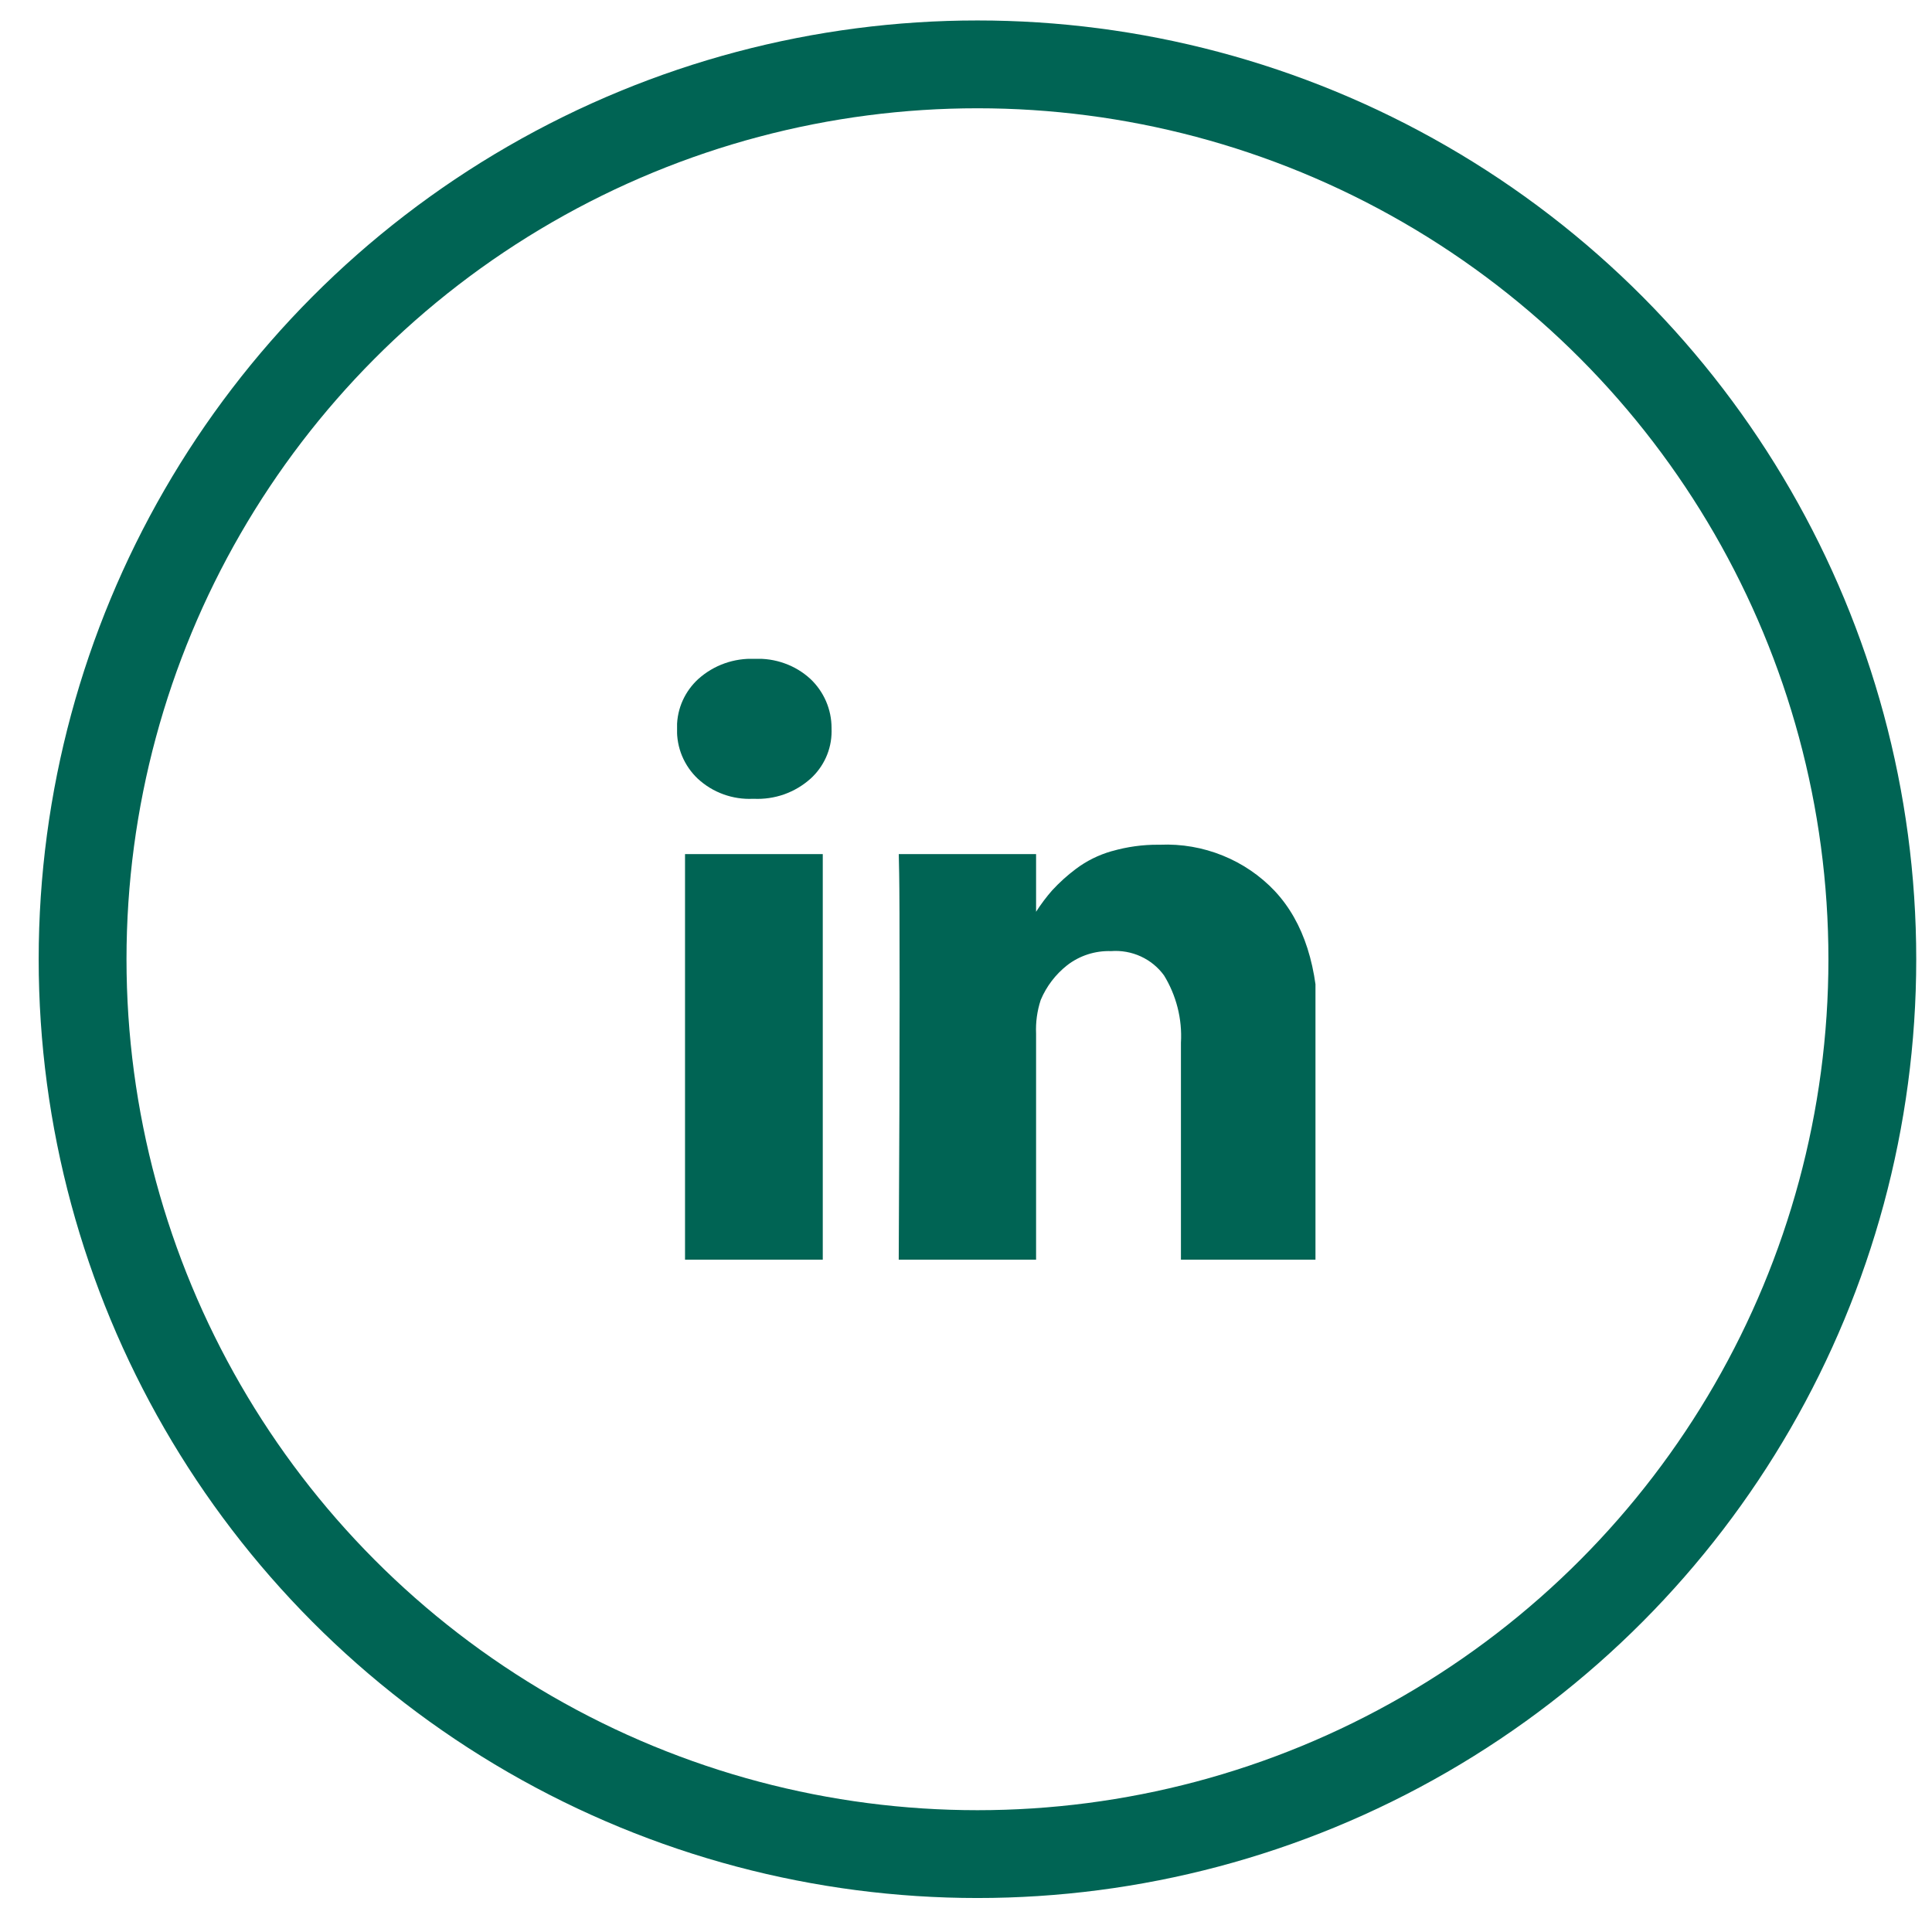
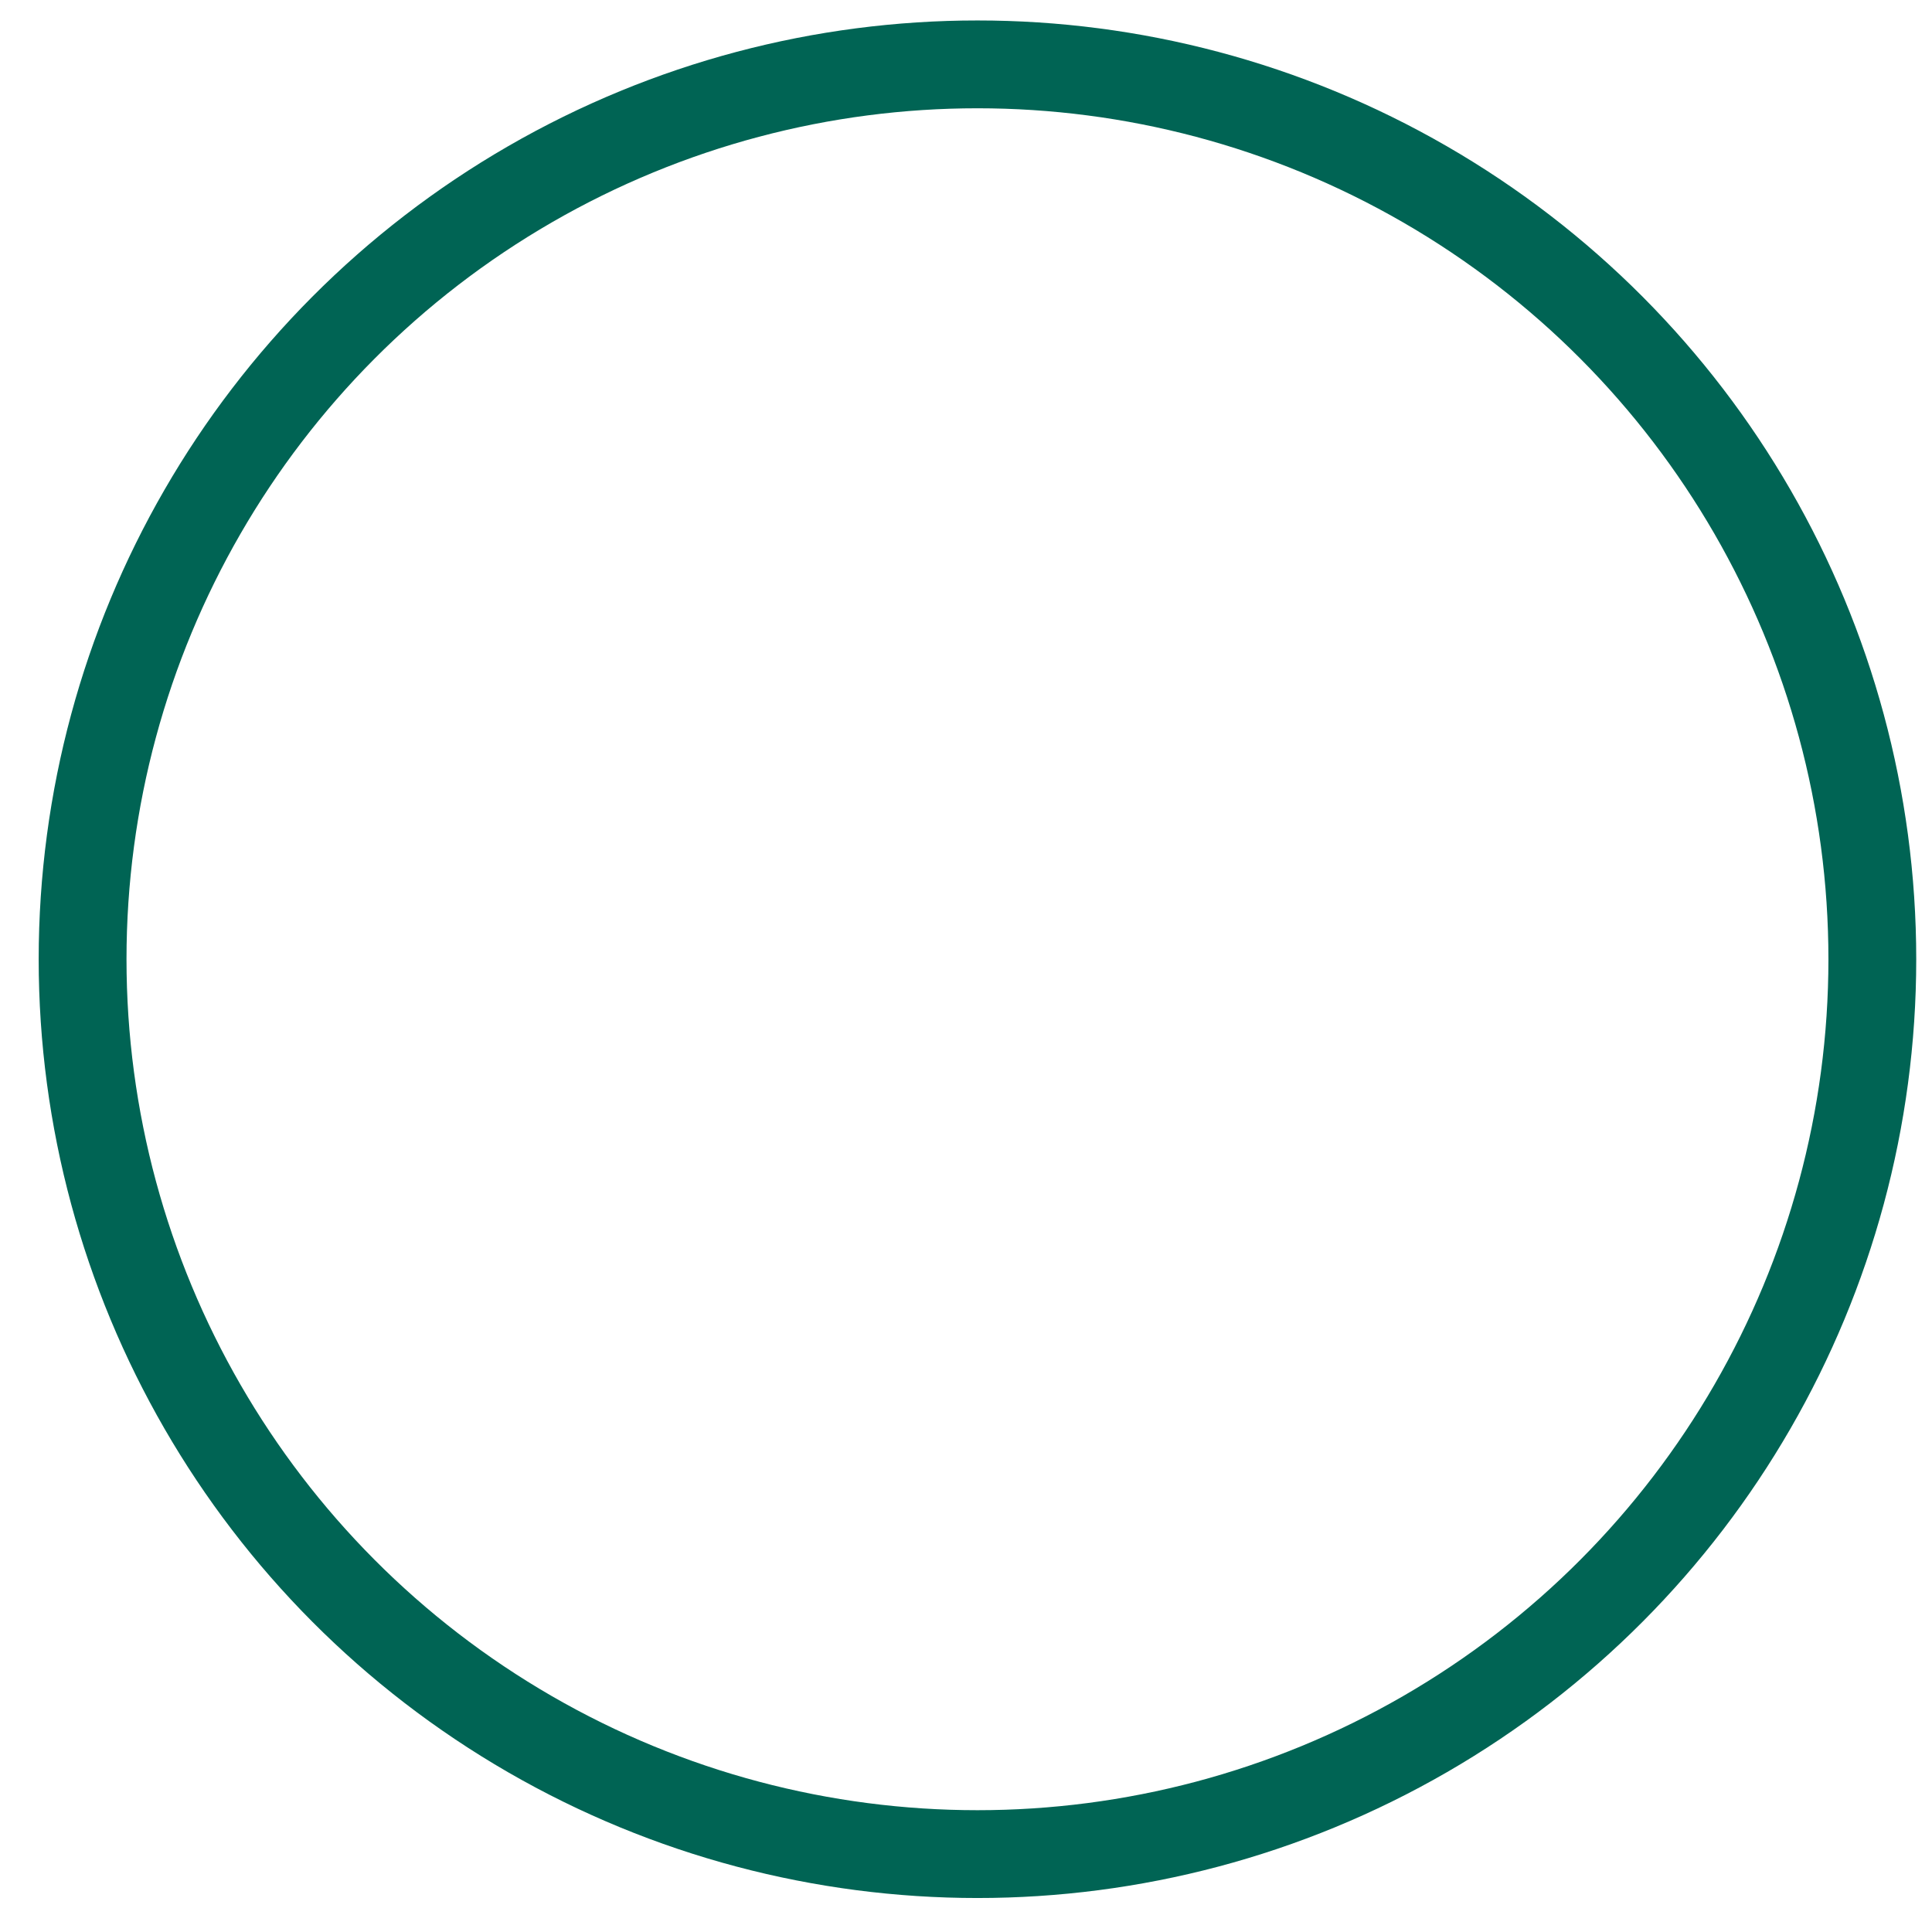
<svg xmlns="http://www.w3.org/2000/svg" width="44" height="44" viewBox="0 0 44 44" fill="none">
  <circle cx="22.261" cy="21.846" r="20.38" stroke="#006454" stroke-width="2" />
  <g clip-path="url(#clip0_21_57)">
    <path d="M18.738 19.451V28.688H15.601V19.451H18.738ZM18.938 16.599L18.939 16.655C18.939 17.082 18.754 17.466 18.459 17.735L18.457 17.736C18.283 17.892 18.079 18.012 17.858 18.091C17.636 18.169 17.4 18.203 17.165 18.192H17.169H17.149C16.919 18.203 16.689 18.168 16.473 18.089C16.257 18.011 16.06 17.89 15.892 17.735L15.893 17.736C15.737 17.589 15.615 17.411 15.533 17.215C15.452 17.019 15.413 16.808 15.419 16.597V16.599L15.418 16.56C15.418 16.125 15.607 15.734 15.907 15.46L15.909 15.459C16.258 15.147 16.719 14.984 17.191 15.005H17.187C17.419 14.994 17.65 15.029 17.867 15.107C18.084 15.184 18.284 15.304 18.453 15.459L18.452 15.458C18.606 15.602 18.728 15.776 18.812 15.969C18.895 16.161 18.938 16.368 18.938 16.577V16.601V16.6V16.599ZM30.023 23.395V28.688H26.895V23.748C26.927 23.206 26.79 22.667 26.503 22.203L26.51 22.215C26.375 22.028 26.192 21.879 25.981 21.782C25.769 21.685 25.536 21.643 25.303 21.661H25.307C24.943 21.648 24.587 21.763 24.301 21.985L24.305 21.982C24.041 22.19 23.835 22.46 23.705 22.766L23.7 22.779C23.62 23.024 23.585 23.281 23.596 23.538V23.534V28.689H20.468C20.481 26.21 20.488 24.2 20.488 22.658C20.488 21.117 20.484 20.198 20.478 19.899L20.469 19.452H23.596V20.794H23.577C23.702 20.597 23.83 20.427 23.971 20.267L23.967 20.272C24.13 20.096 24.306 19.937 24.495 19.795L24.504 19.788C24.746 19.606 25.021 19.47 25.314 19.386L25.331 19.382C25.671 19.285 26.023 19.236 26.376 19.238H26.422H26.42C26.907 19.217 27.393 19.301 27.845 19.484C28.296 19.666 28.701 19.942 29.033 20.293L29.034 20.295C29.694 21.001 30.024 22.034 30.024 23.394L30.023 23.395Z" fill="#006454" />
  </g>
  <defs>
    <clipPath id="clip0_21_57">
-       <rect width="14.539" height="13.683" fill="white" transform="translate(15.42 15.005)" />
-     </clipPath>
+       </clipPath>
  </defs>
</svg>